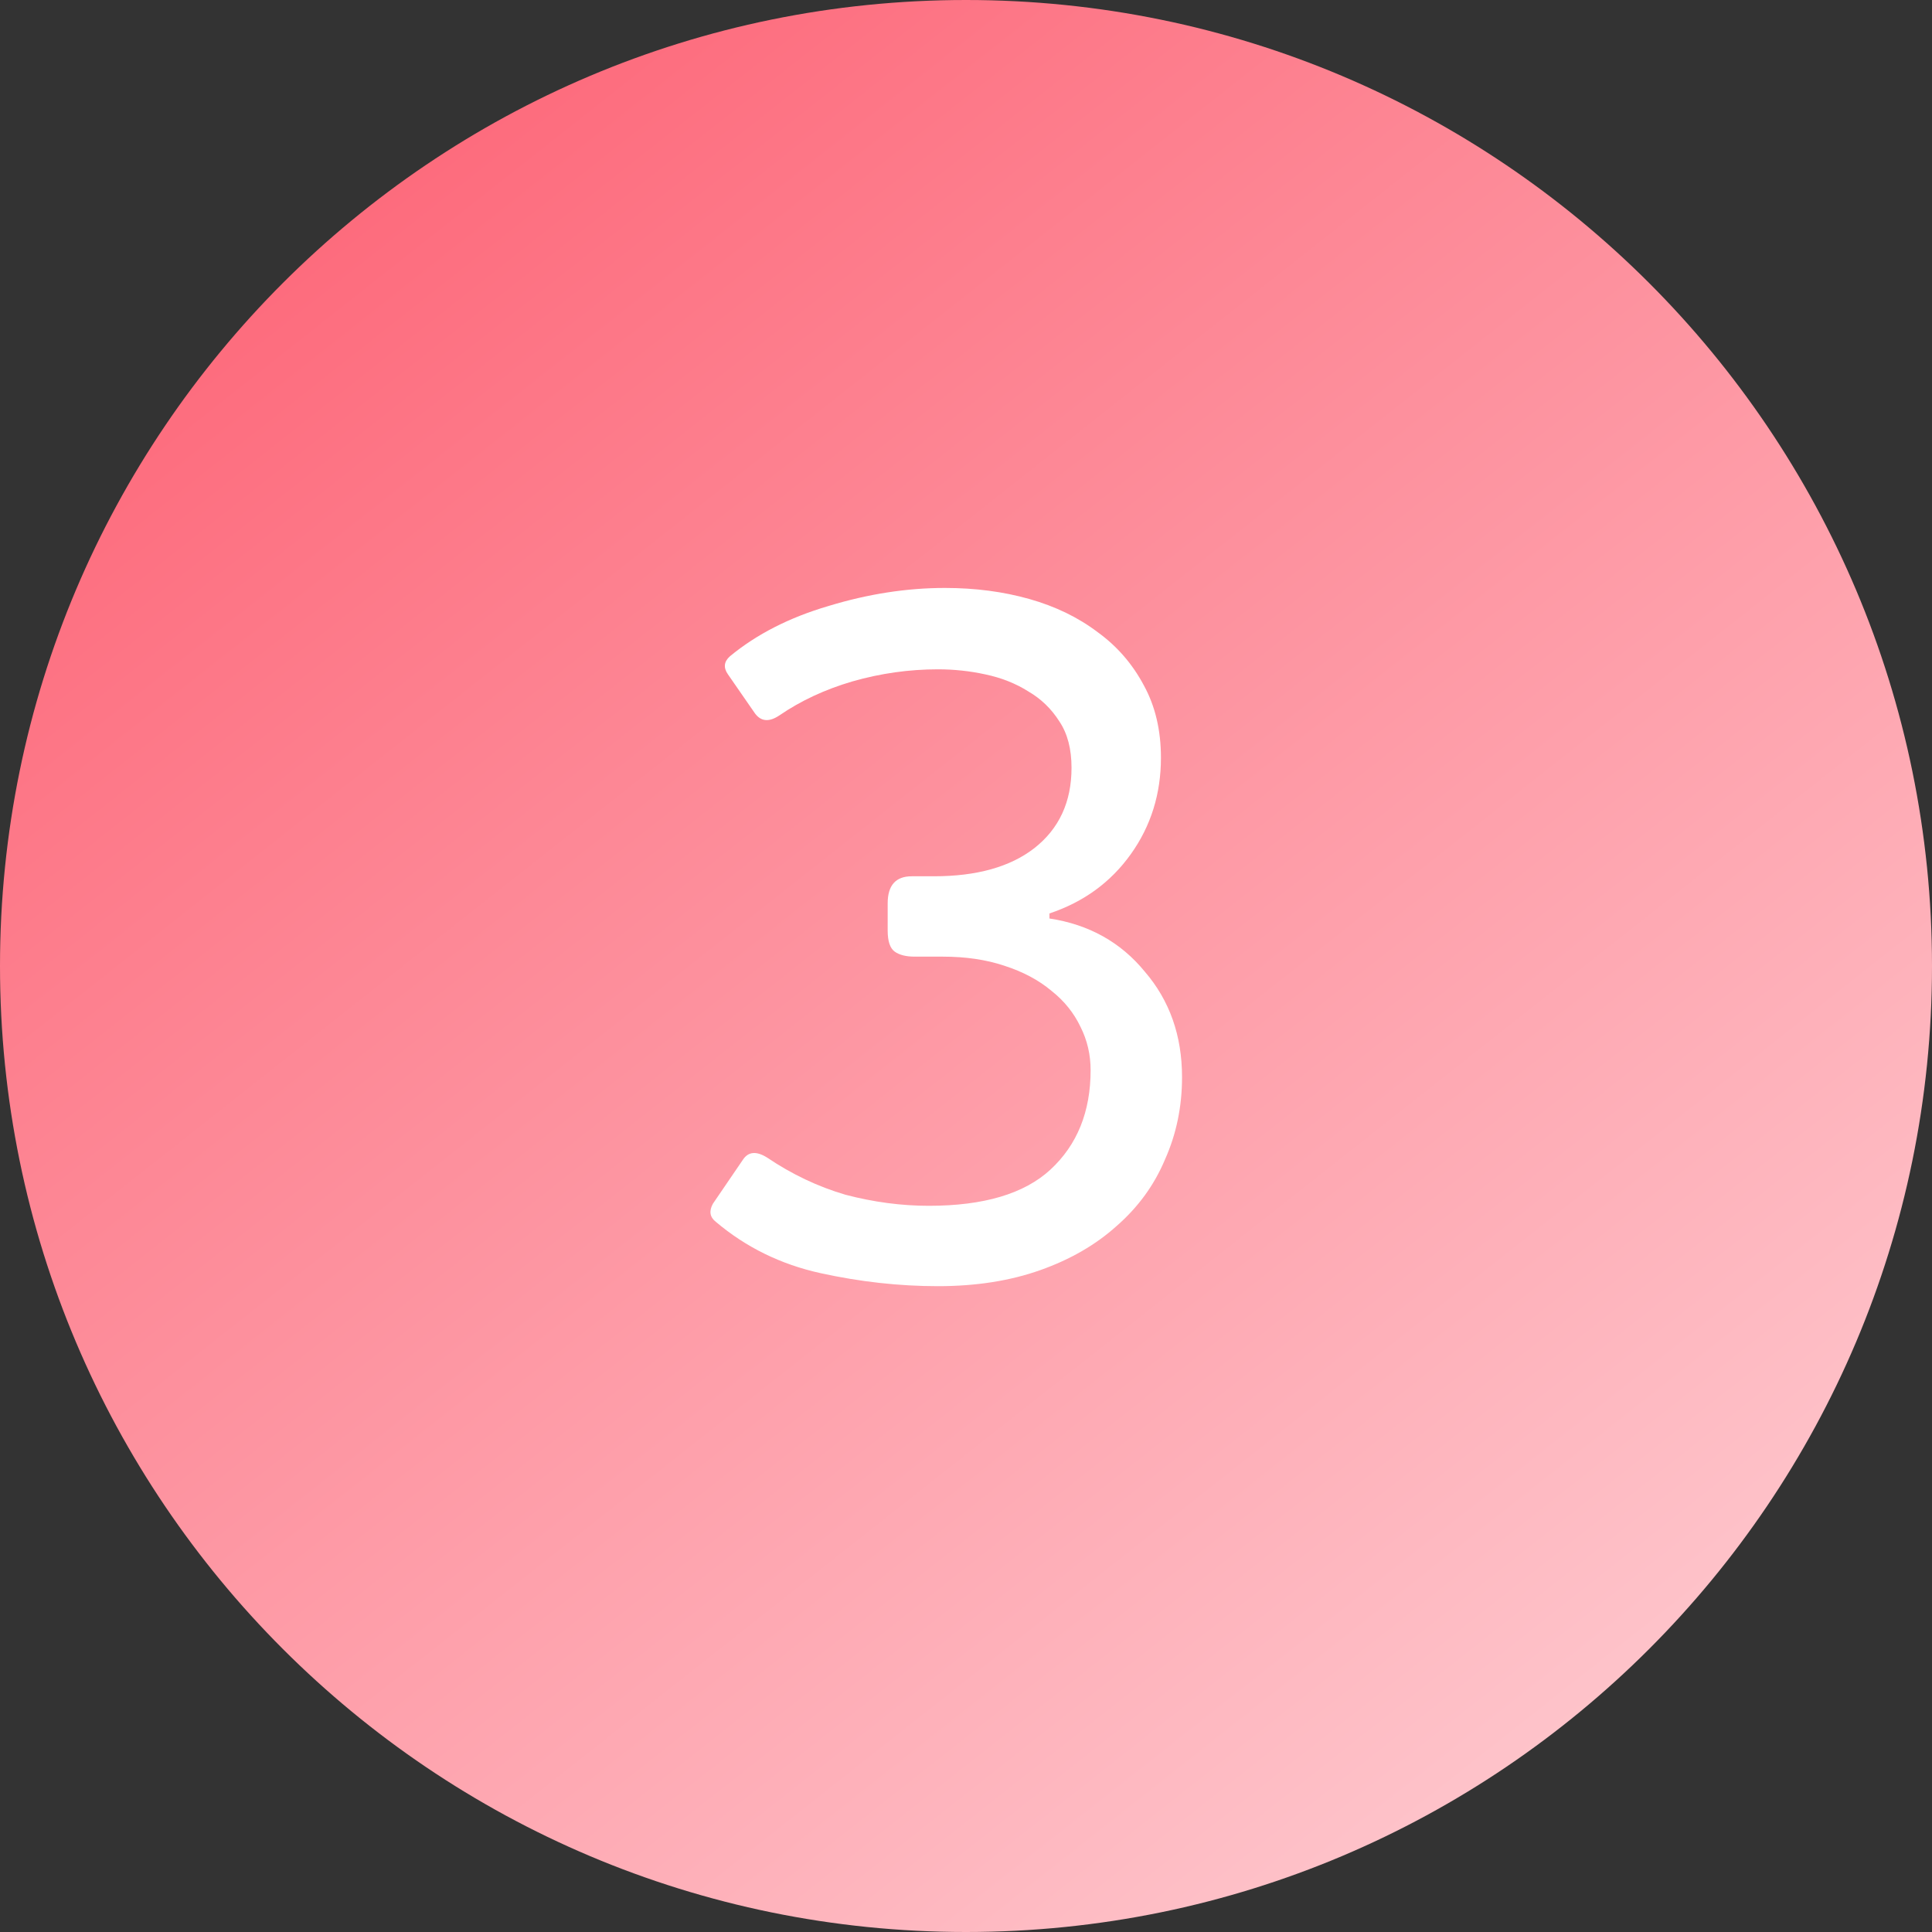
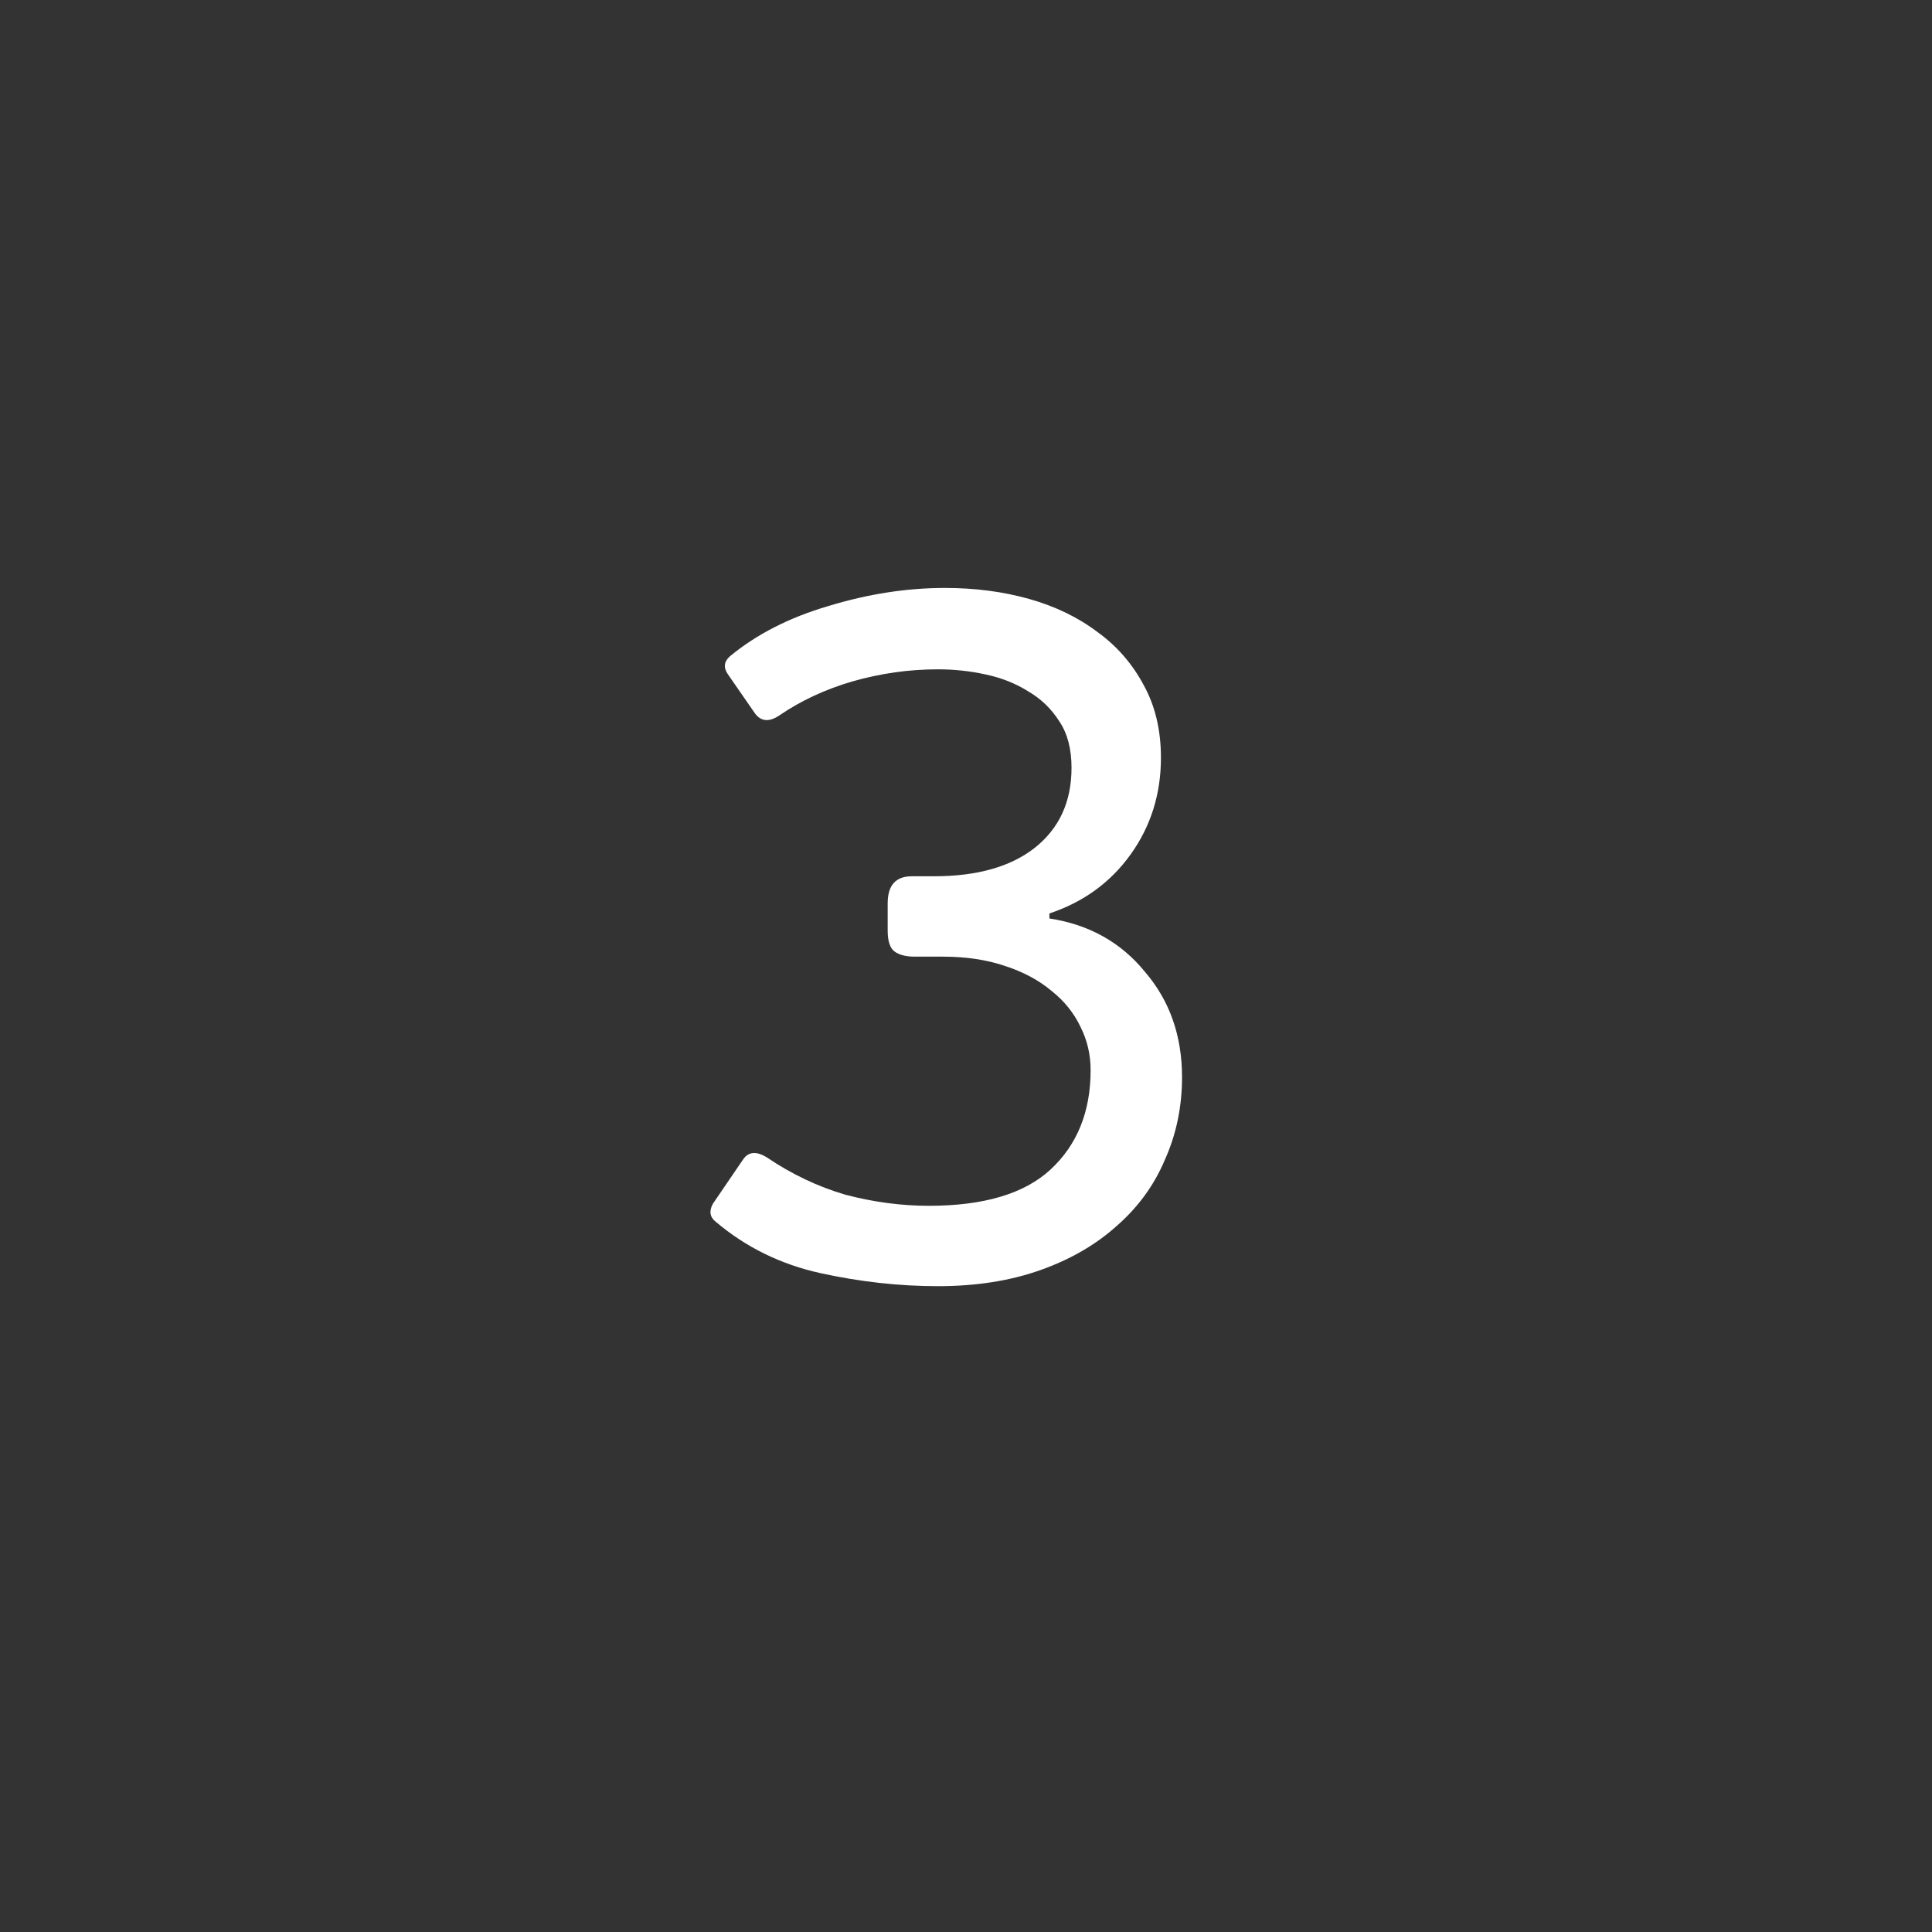
<svg xmlns="http://www.w3.org/2000/svg" width="50" height="50" viewBox="0 0 50 50" fill="none">
  <rect x="0" y="0" width="50" height="50" fill="#333333" stroke="none" />
-   <path d="M50 25C50 38.807 38.807 50 25 50C11.193 50 0 38.807 0 25C0 11.193 11.193 0 25 0C38.807 0 50 11.193 50 25Z" fill="url(#paint0_linear_354_3718)" />
  <path d="M24.273 33.286C23.268 33.286 22.254 33.173 21.231 32.948C20.209 32.723 19.307 32.281 18.527 31.622C18.371 31.501 18.345 31.345 18.449 31.154L19.229 30.01C19.368 29.802 19.576 29.785 19.853 29.958C20.494 30.391 21.171 30.712 21.881 30.92C22.609 31.111 23.328 31.206 24.039 31.206C25.46 31.206 26.509 30.894 27.185 30.27C27.878 29.629 28.225 28.771 28.225 27.696C28.225 27.297 28.139 26.925 27.965 26.578C27.792 26.214 27.541 25.902 27.211 25.642C26.882 25.365 26.474 25.148 25.989 24.992C25.521 24.836 24.992 24.758 24.403 24.758H23.675C23.45 24.758 23.276 24.715 23.155 24.628C23.034 24.541 22.973 24.359 22.973 24.082V23.38C22.973 22.912 23.181 22.678 23.597 22.678H24.169C25.279 22.678 26.145 22.435 26.769 21.95C27.41 21.447 27.731 20.754 27.731 19.87C27.731 19.385 27.627 18.986 27.419 18.674C27.211 18.345 26.942 18.085 26.613 17.894C26.284 17.686 25.911 17.539 25.495 17.452C25.096 17.365 24.689 17.322 24.273 17.322C23.528 17.322 22.791 17.426 22.063 17.634C21.352 17.842 20.72 18.137 20.165 18.518C19.905 18.691 19.697 18.674 19.541 18.466L18.839 17.452C18.718 17.279 18.735 17.123 18.891 16.984C19.584 16.412 20.434 15.979 21.439 15.684C22.462 15.372 23.467 15.216 24.455 15.216C25.235 15.216 25.963 15.311 26.639 15.502C27.315 15.693 27.904 15.979 28.407 16.36C28.91 16.724 29.308 17.183 29.603 17.738C29.898 18.275 30.045 18.899 30.045 19.61C30.045 20.546 29.785 21.378 29.265 22.106C28.745 22.834 28.043 23.345 27.159 23.64V23.77C28.182 23.926 29.005 24.385 29.629 25.148C30.27 25.893 30.591 26.803 30.591 27.878C30.591 28.641 30.444 29.351 30.149 30.01C29.872 30.669 29.456 31.241 28.901 31.726C28.364 32.211 27.705 32.593 26.925 32.87C26.145 33.147 25.261 33.286 24.273 33.286Z" fill="white" />
  <defs>
    <linearGradient id="paint0_linear_354_3718" x1="-8.35359e-07" y1="-3" x2="47" y2="56.5" gradientUnits="userSpaceOnUse">
      <stop stop-color="#FC566A" />
      <stop offset="1" stop-color="#FFDADE" />
    </linearGradient>
  </defs>
</svg>